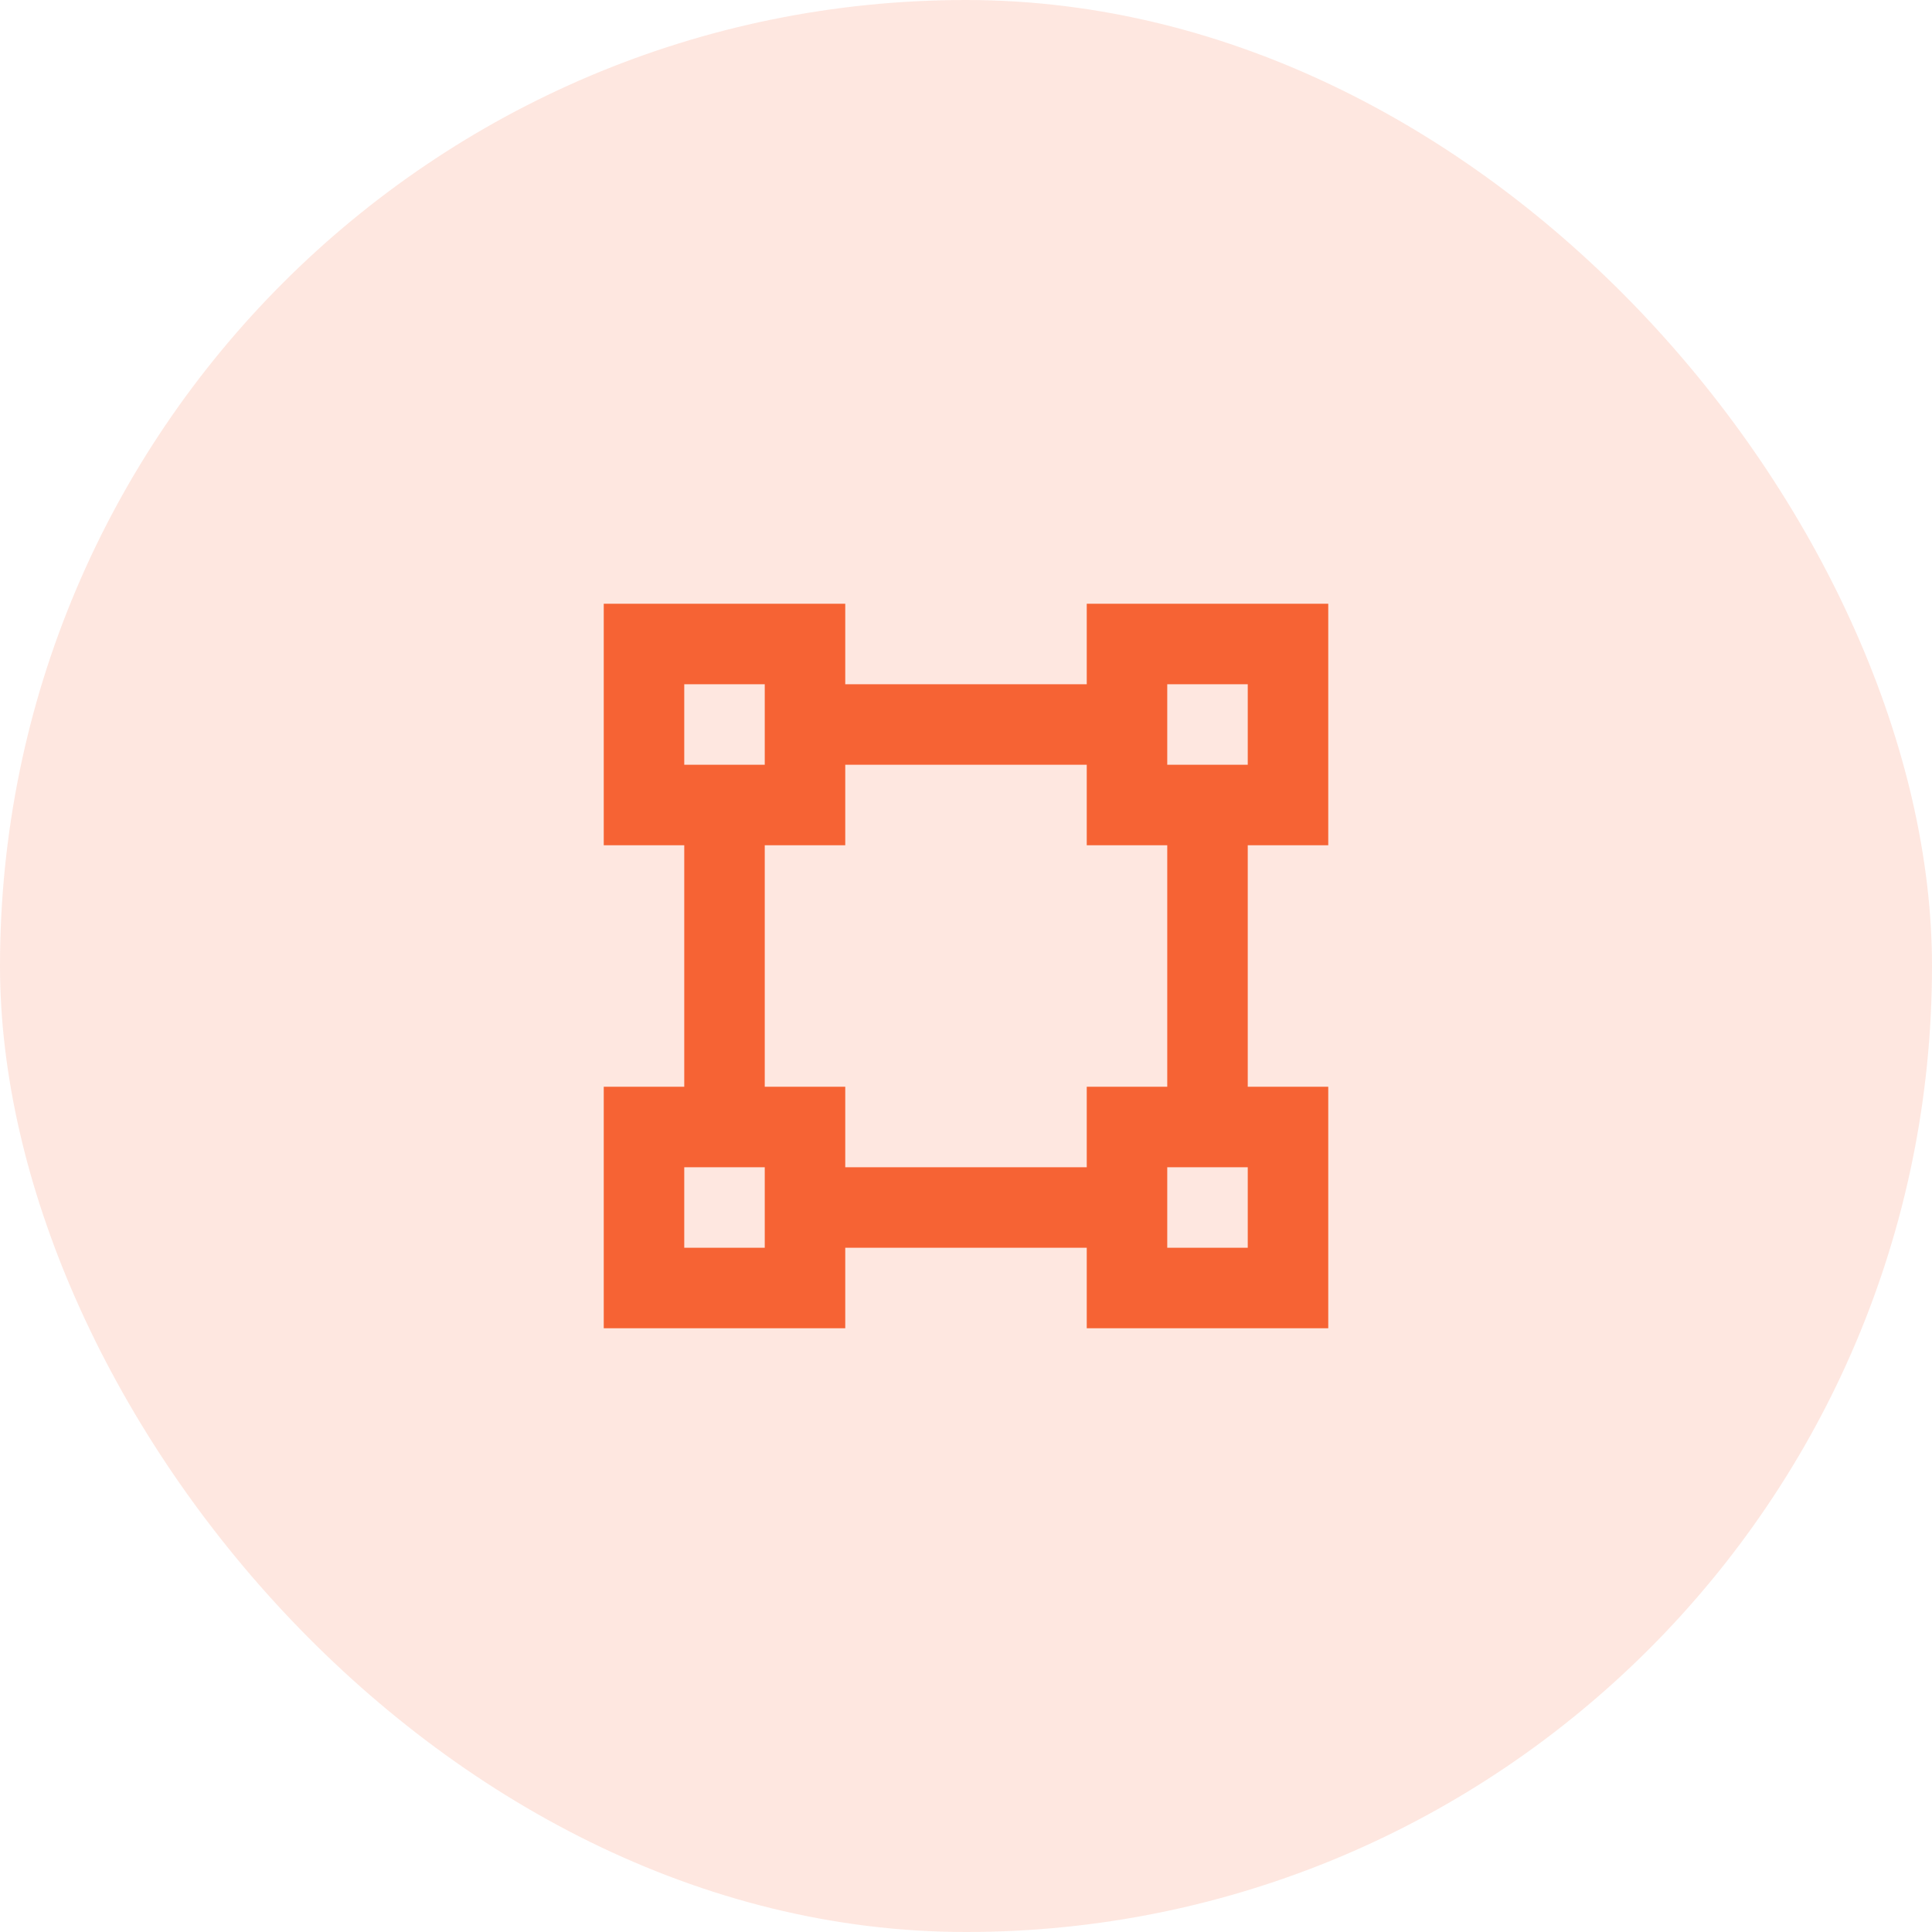
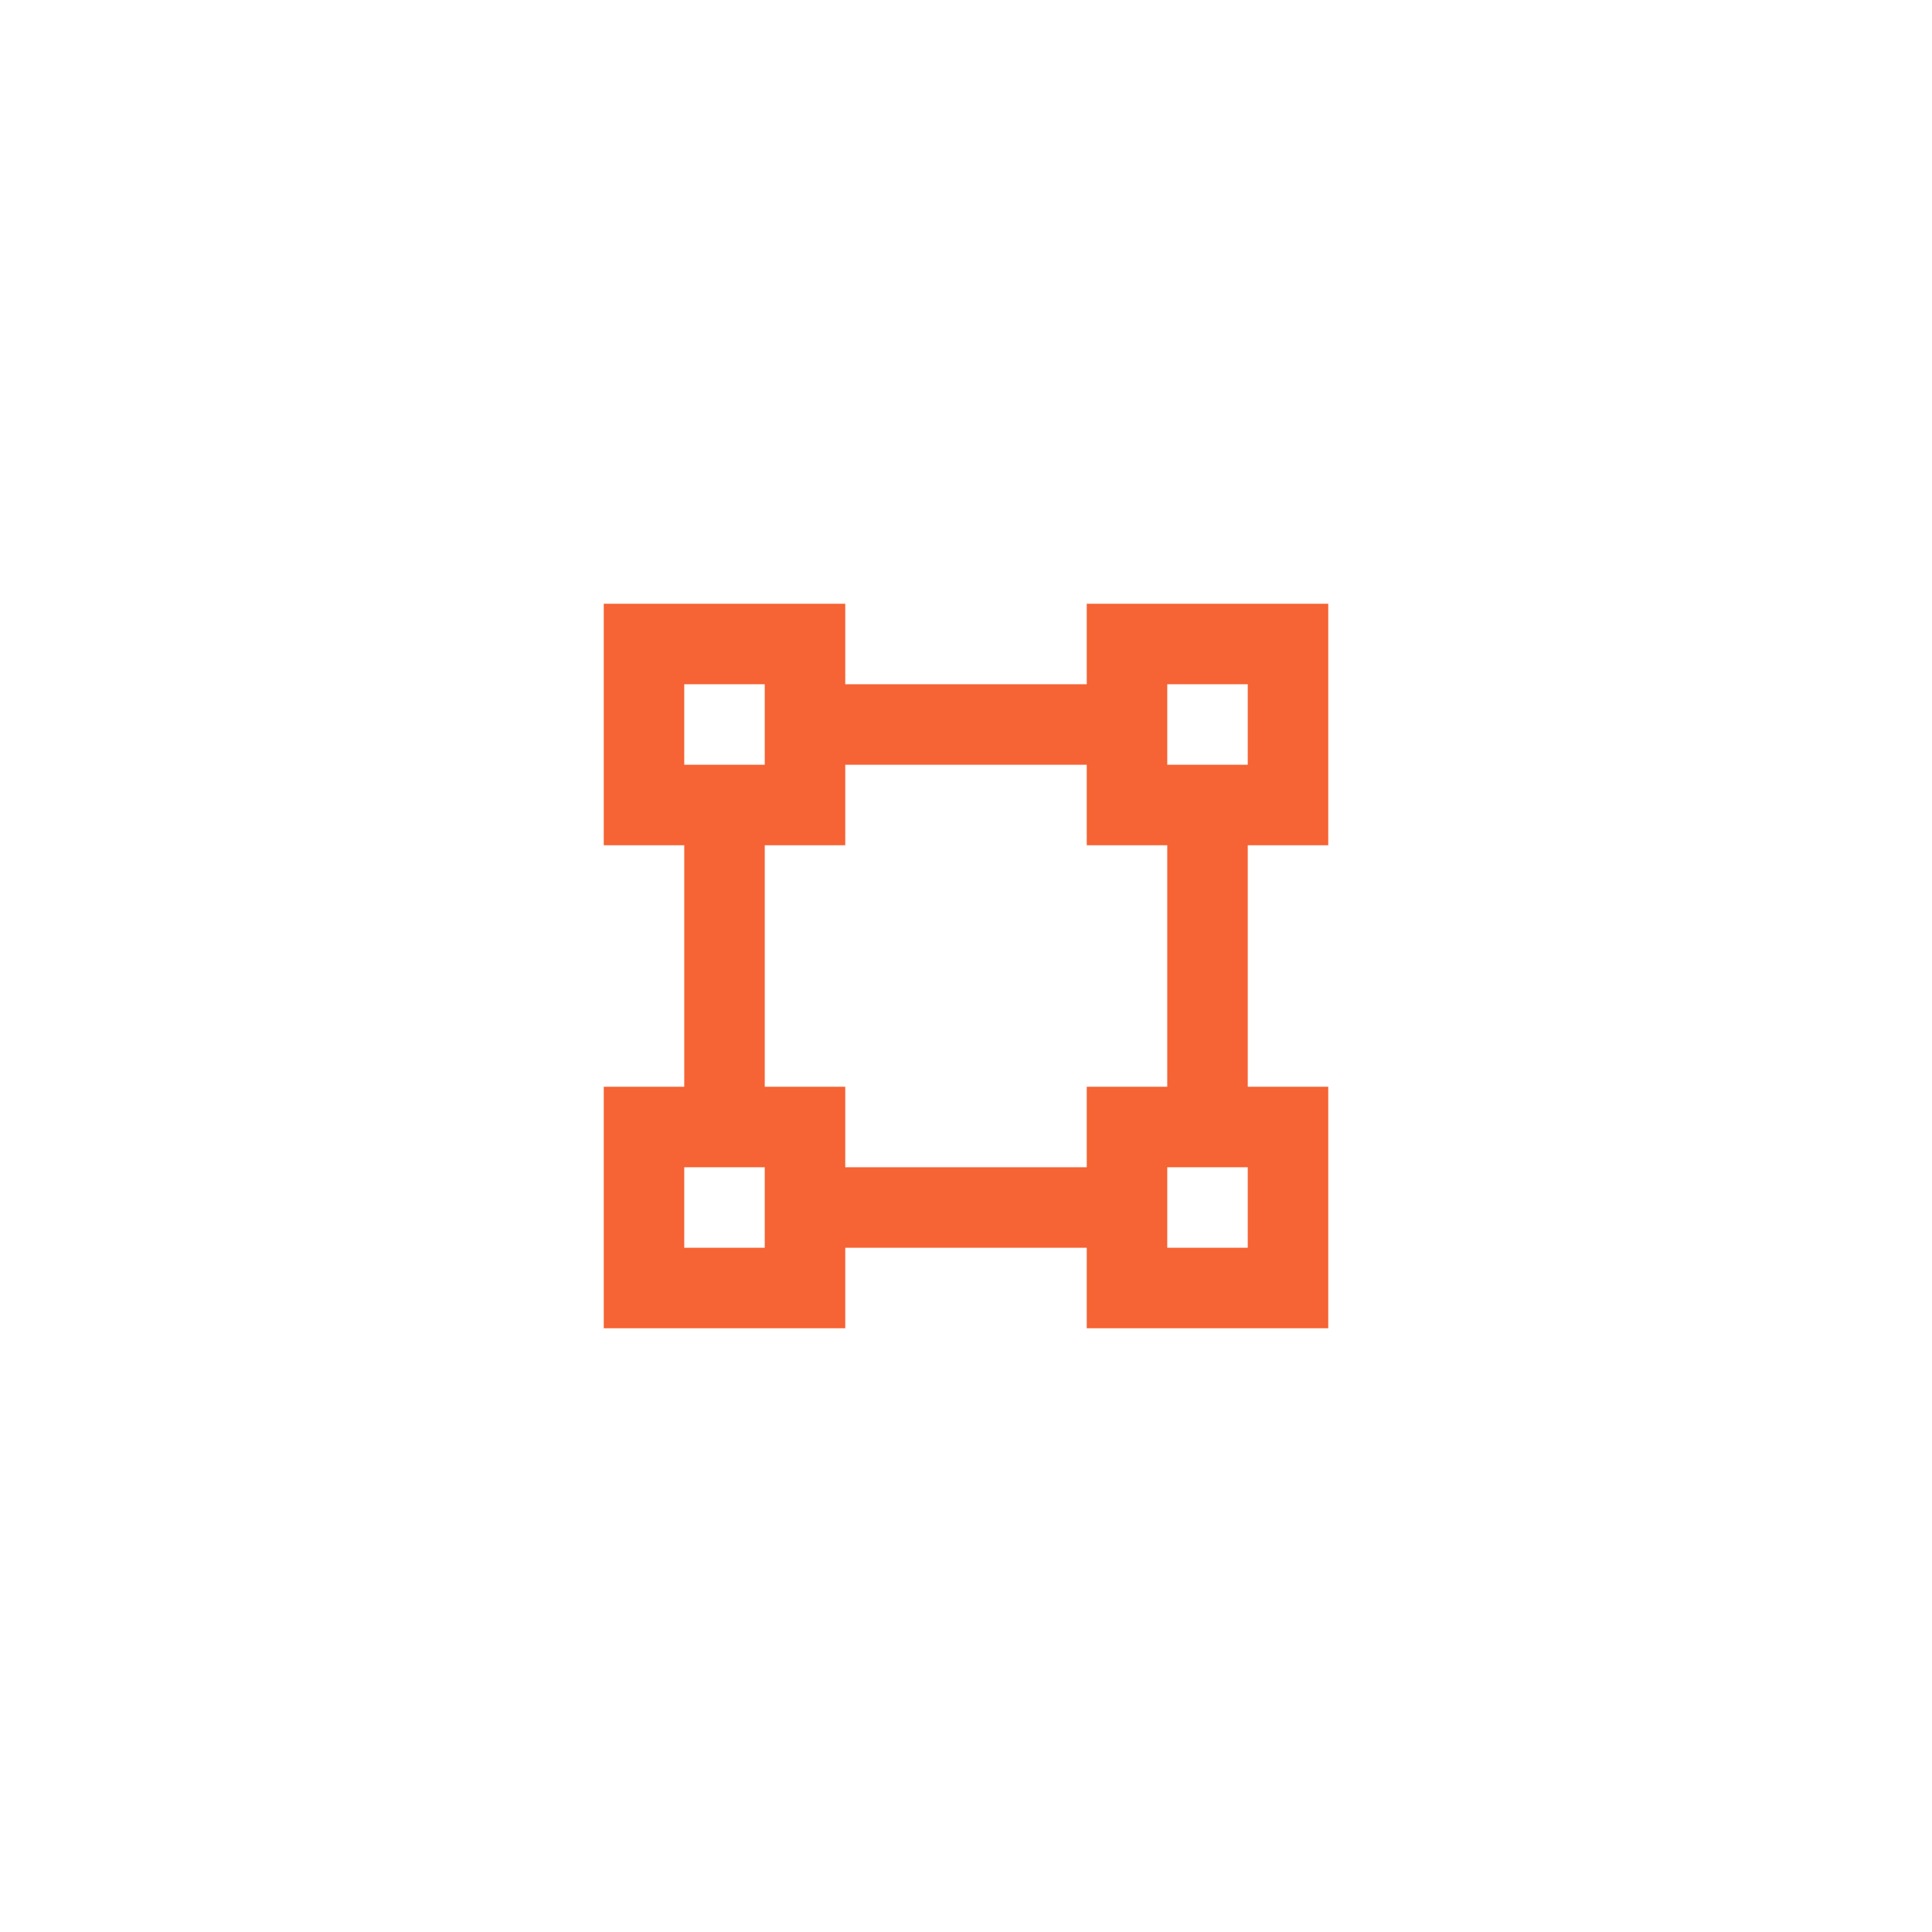
<svg xmlns="http://www.w3.org/2000/svg" width="48" height="48" viewBox="0 0 48 48" fill="none">
-   <rect width="48" height="48" rx="24" fill="#F66334" fill-opacity="0.15" />
  <path d="M19 21V27H21V29H27V27H29V21H27V19H21V21H19ZM17 27V21H15V15H21V17H27V15H33V21H31V27H33V33H27V31H21V33H15V27H17ZM17 17V19H19V17H17ZM29 17V19H31V17H29ZM29 29V31H31V29H29ZM17 29V31H19V29H17Z" fill="#F66334" />
</svg>